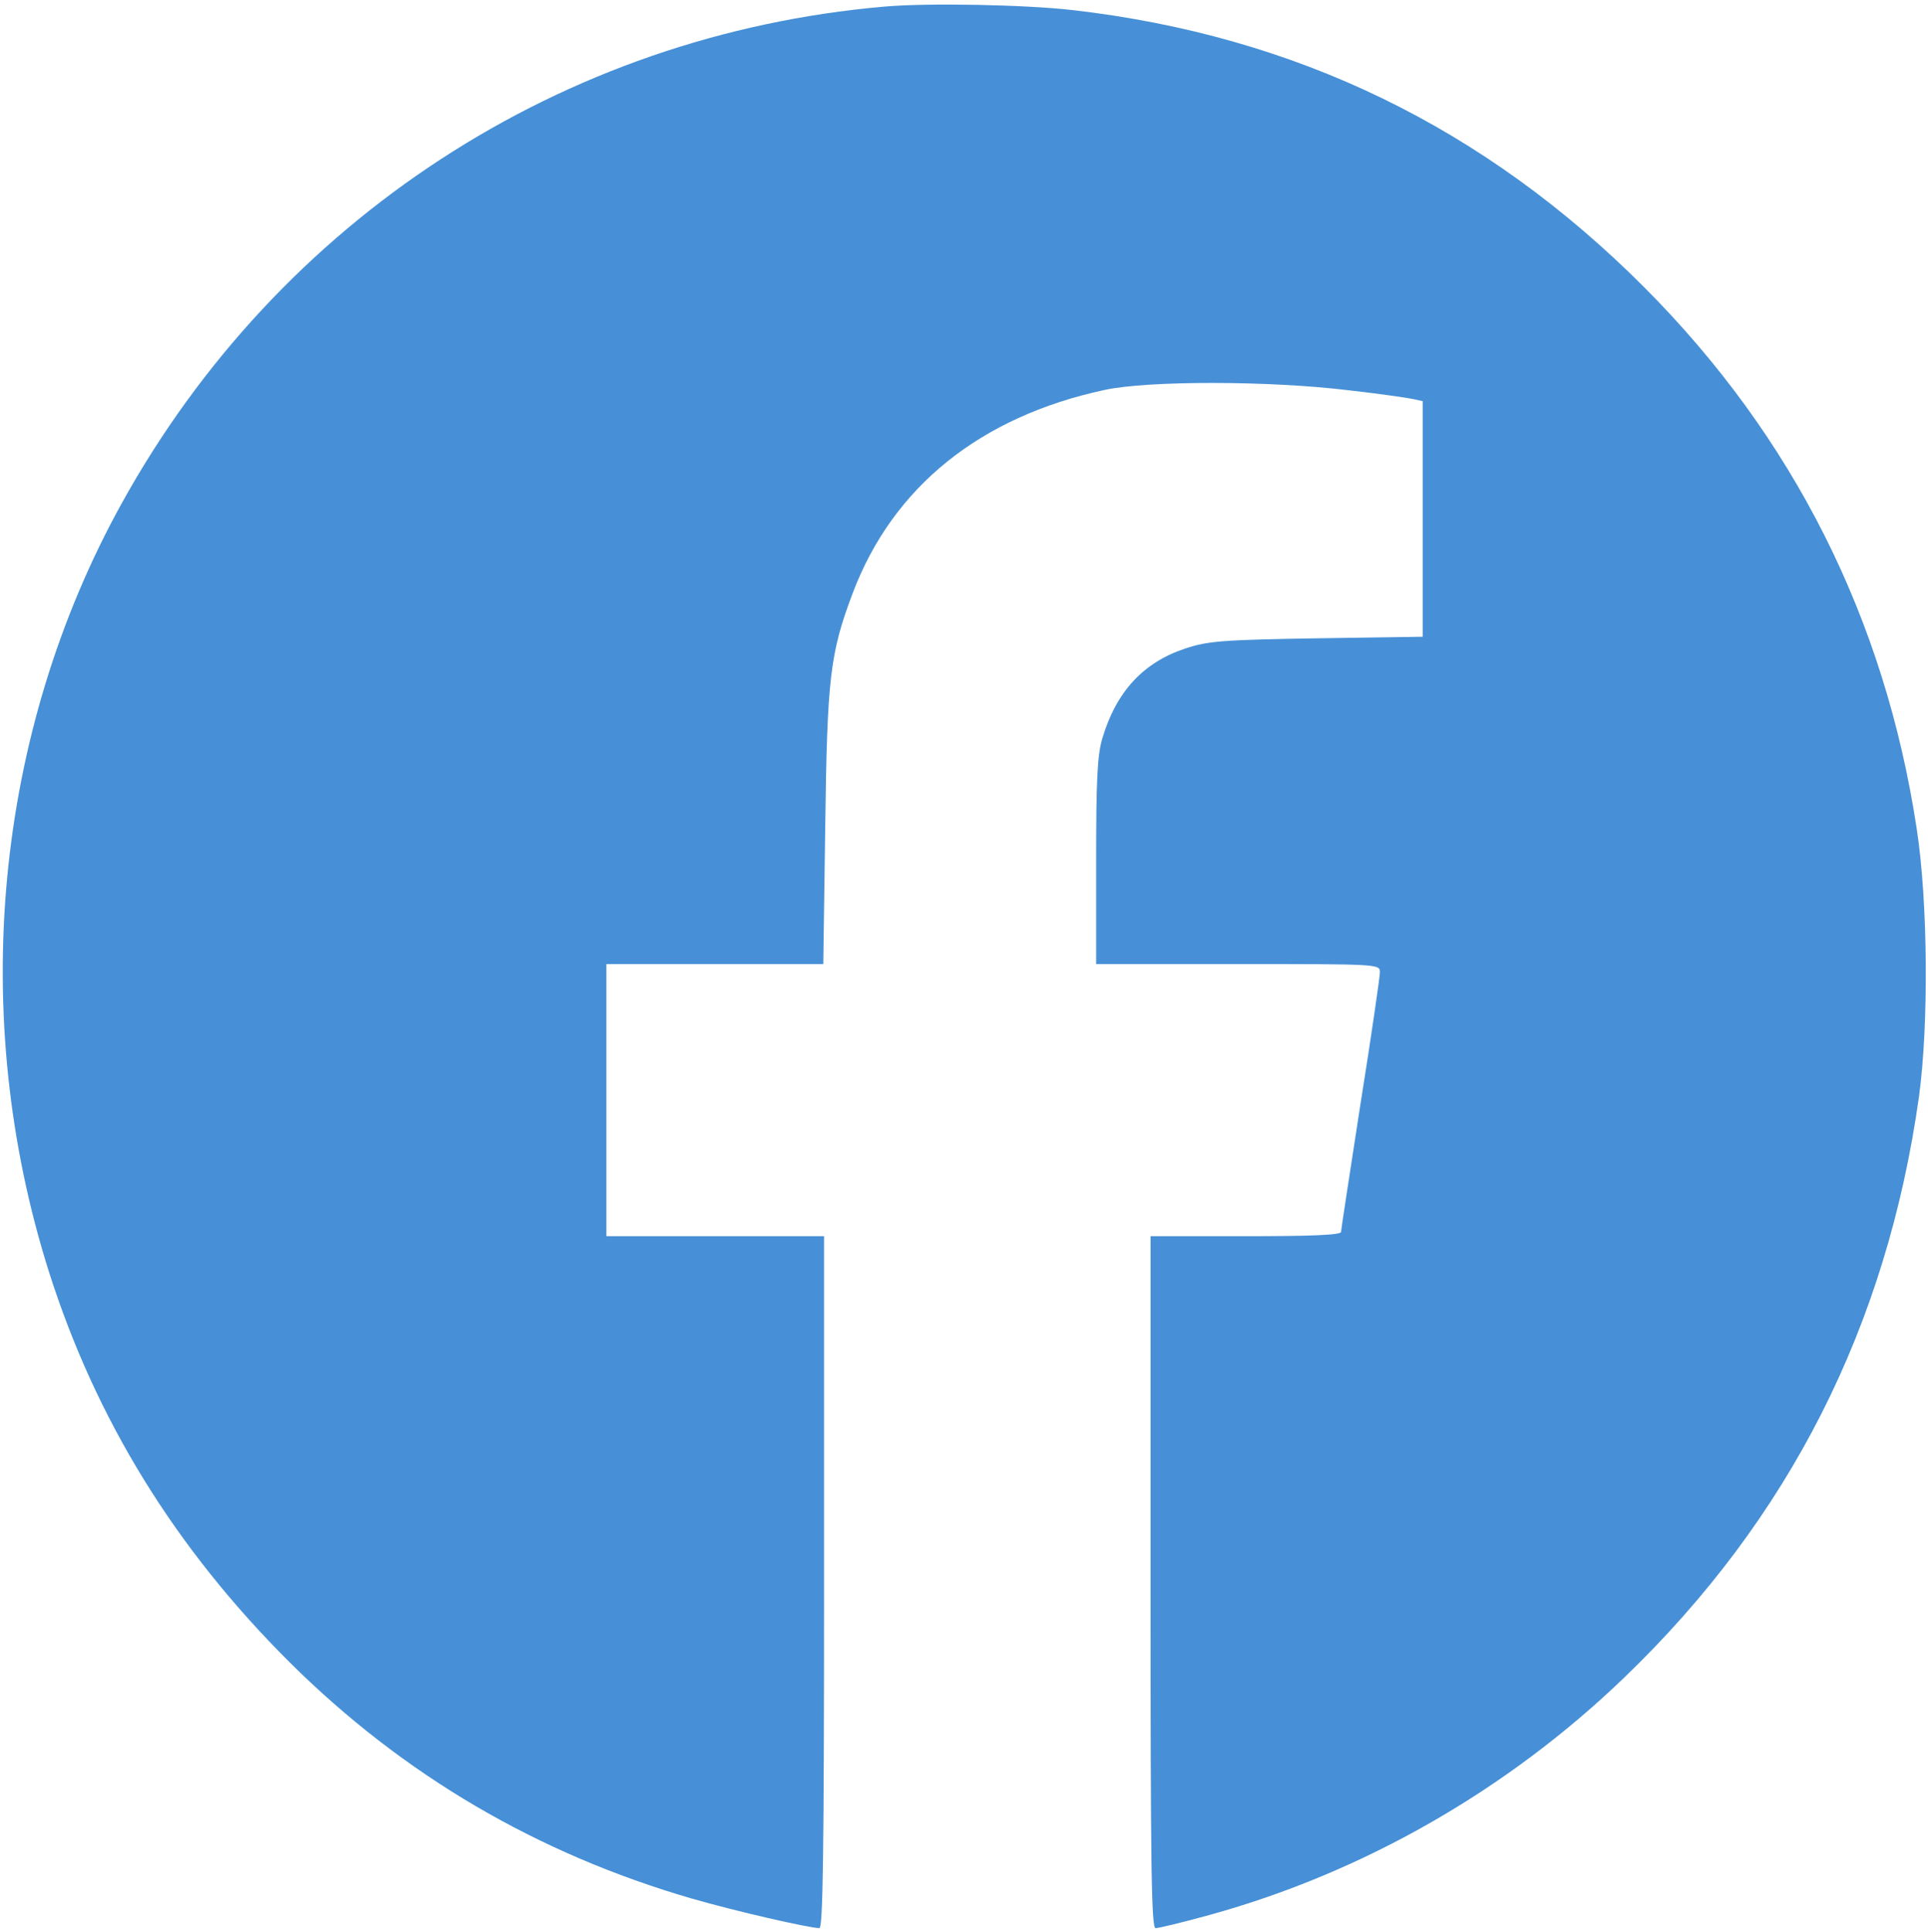
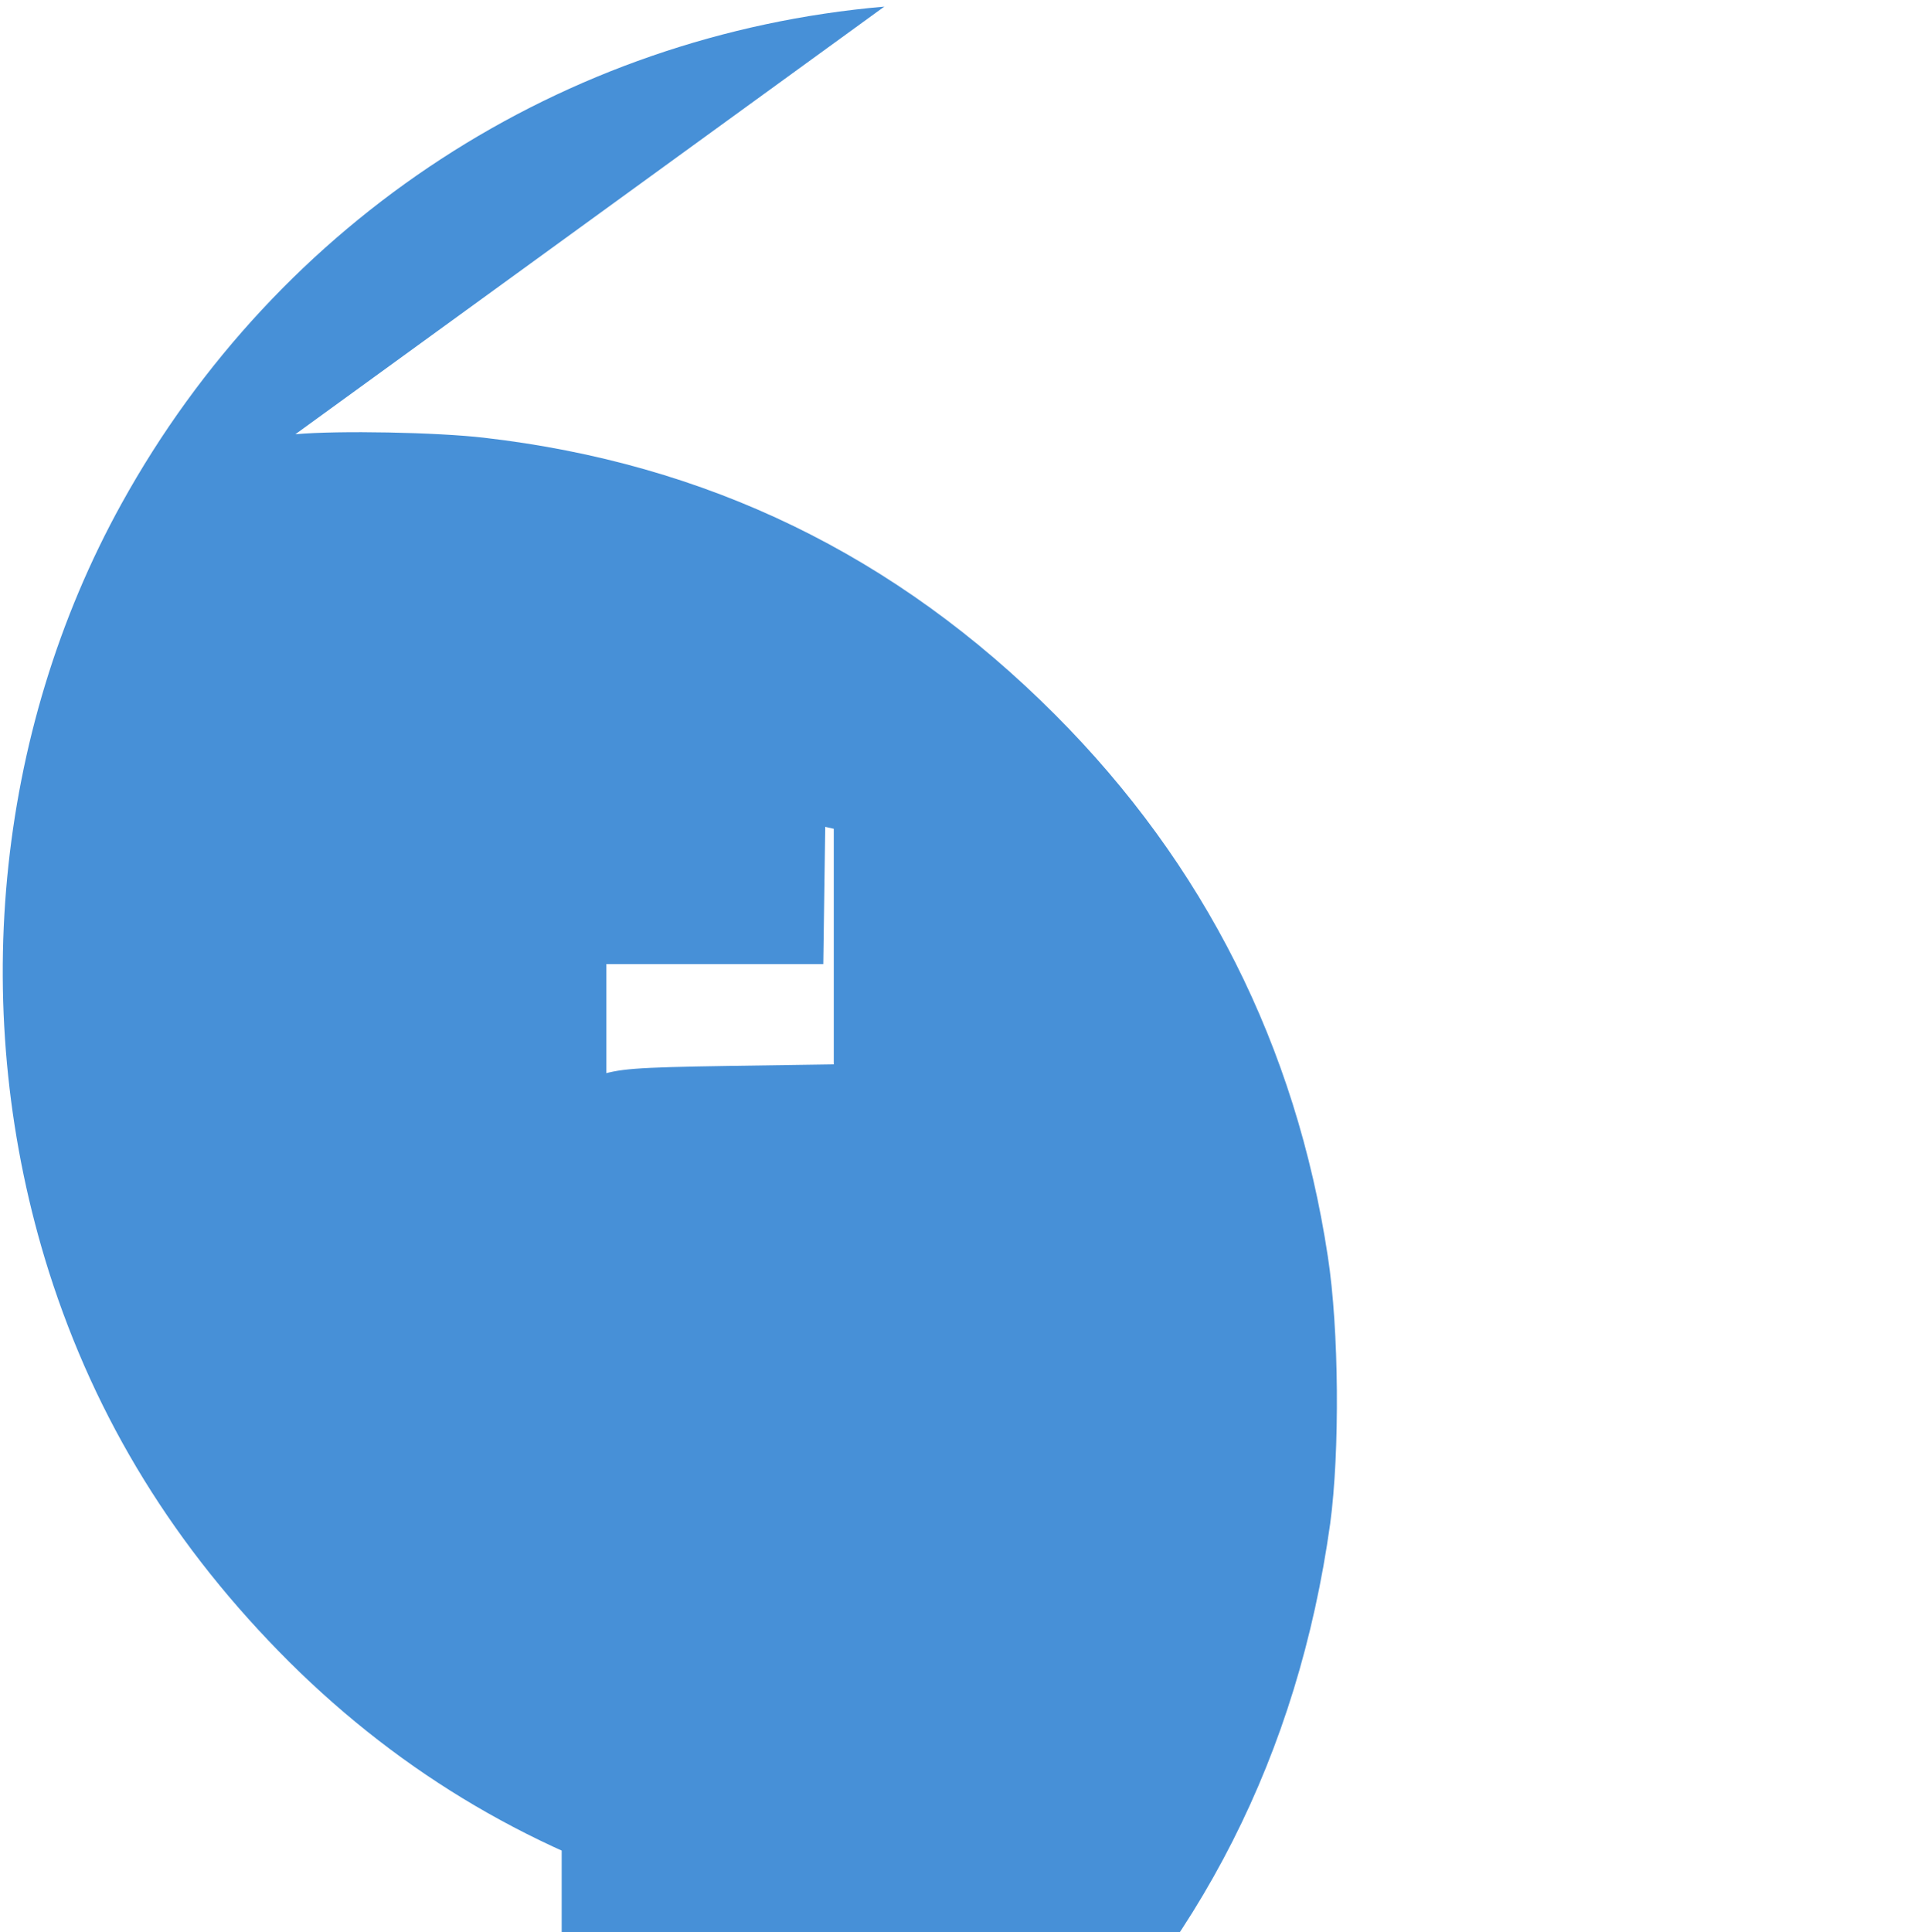
<svg xmlns="http://www.w3.org/2000/svg" version="1.0" width="496pt" height="497pt" viewBox="0 0 496 497" preserveAspectRatio="xMidYMid meet">
  <g transform="translate(0,497) scale(0.1,-0.1)" fill="#4790d7" stroke="none">
-     <path d="M2275 4953 c-828 -72 -1558 -547 -1962 -1278 -327 -591 -396 -1317 -187 -1977 121 -380 324 -710 619 -1004 292 -290 636 -492 1035 -608 115 -33 298 -75 328 -76 9 0 12 185 12 890 l0 890 -280 0 -280 0 0 350 0 350 279 0 279 0 5 353 c5 383 12 446 71 602 103 272 327 453 648 522 111 24 424 24 628 -1 80 -9 155 -20 168 -23 l22 -5 0 -303 0 -303 -272 -4 c-245 -4 -280 -7 -338 -26 -109 -36 -178 -111 -214 -231 -13 -44 -16 -105 -16 -318 l0 -263 365 0 c362 0 365 0 365 -21 0 -11 -22 -164 -50 -339 -27 -175 -50 -324 -50 -329 0 -8 -79 -11 -245 -11 l-245 0 0 -890 c0 -734 2 -890 13 -890 8 0 70 15 139 34 395 109 766 321 1067 611 424 408 675 903 758 1495 25 185 23 500 -6 688 -82 541 -318 1009 -701 1393 -410 411 -896 647 -1470 713 -121 14 -373 19 -485 9z" />
+     <path d="M2275 4953 c-828 -72 -1558 -547 -1962 -1278 -327 -591 -396 -1317 -187 -1977 121 -380 324 -710 619 -1004 292 -290 636 -492 1035 -608 115 -33 298 -75 328 -76 9 0 12 185 12 890 l0 890 -280 0 -280 0 0 350 0 350 279 0 279 0 5 353 l22 -5 0 -303 0 -303 -272 -4 c-245 -4 -280 -7 -338 -26 -109 -36 -178 -111 -214 -231 -13 -44 -16 -105 -16 -318 l0 -263 365 0 c362 0 365 0 365 -21 0 -11 -22 -164 -50 -339 -27 -175 -50 -324 -50 -329 0 -8 -79 -11 -245 -11 l-245 0 0 -890 c0 -734 2 -890 13 -890 8 0 70 15 139 34 395 109 766 321 1067 611 424 408 675 903 758 1495 25 185 23 500 -6 688 -82 541 -318 1009 -701 1393 -410 411 -896 647 -1470 713 -121 14 -373 19 -485 9z" />
  </g>
</svg>